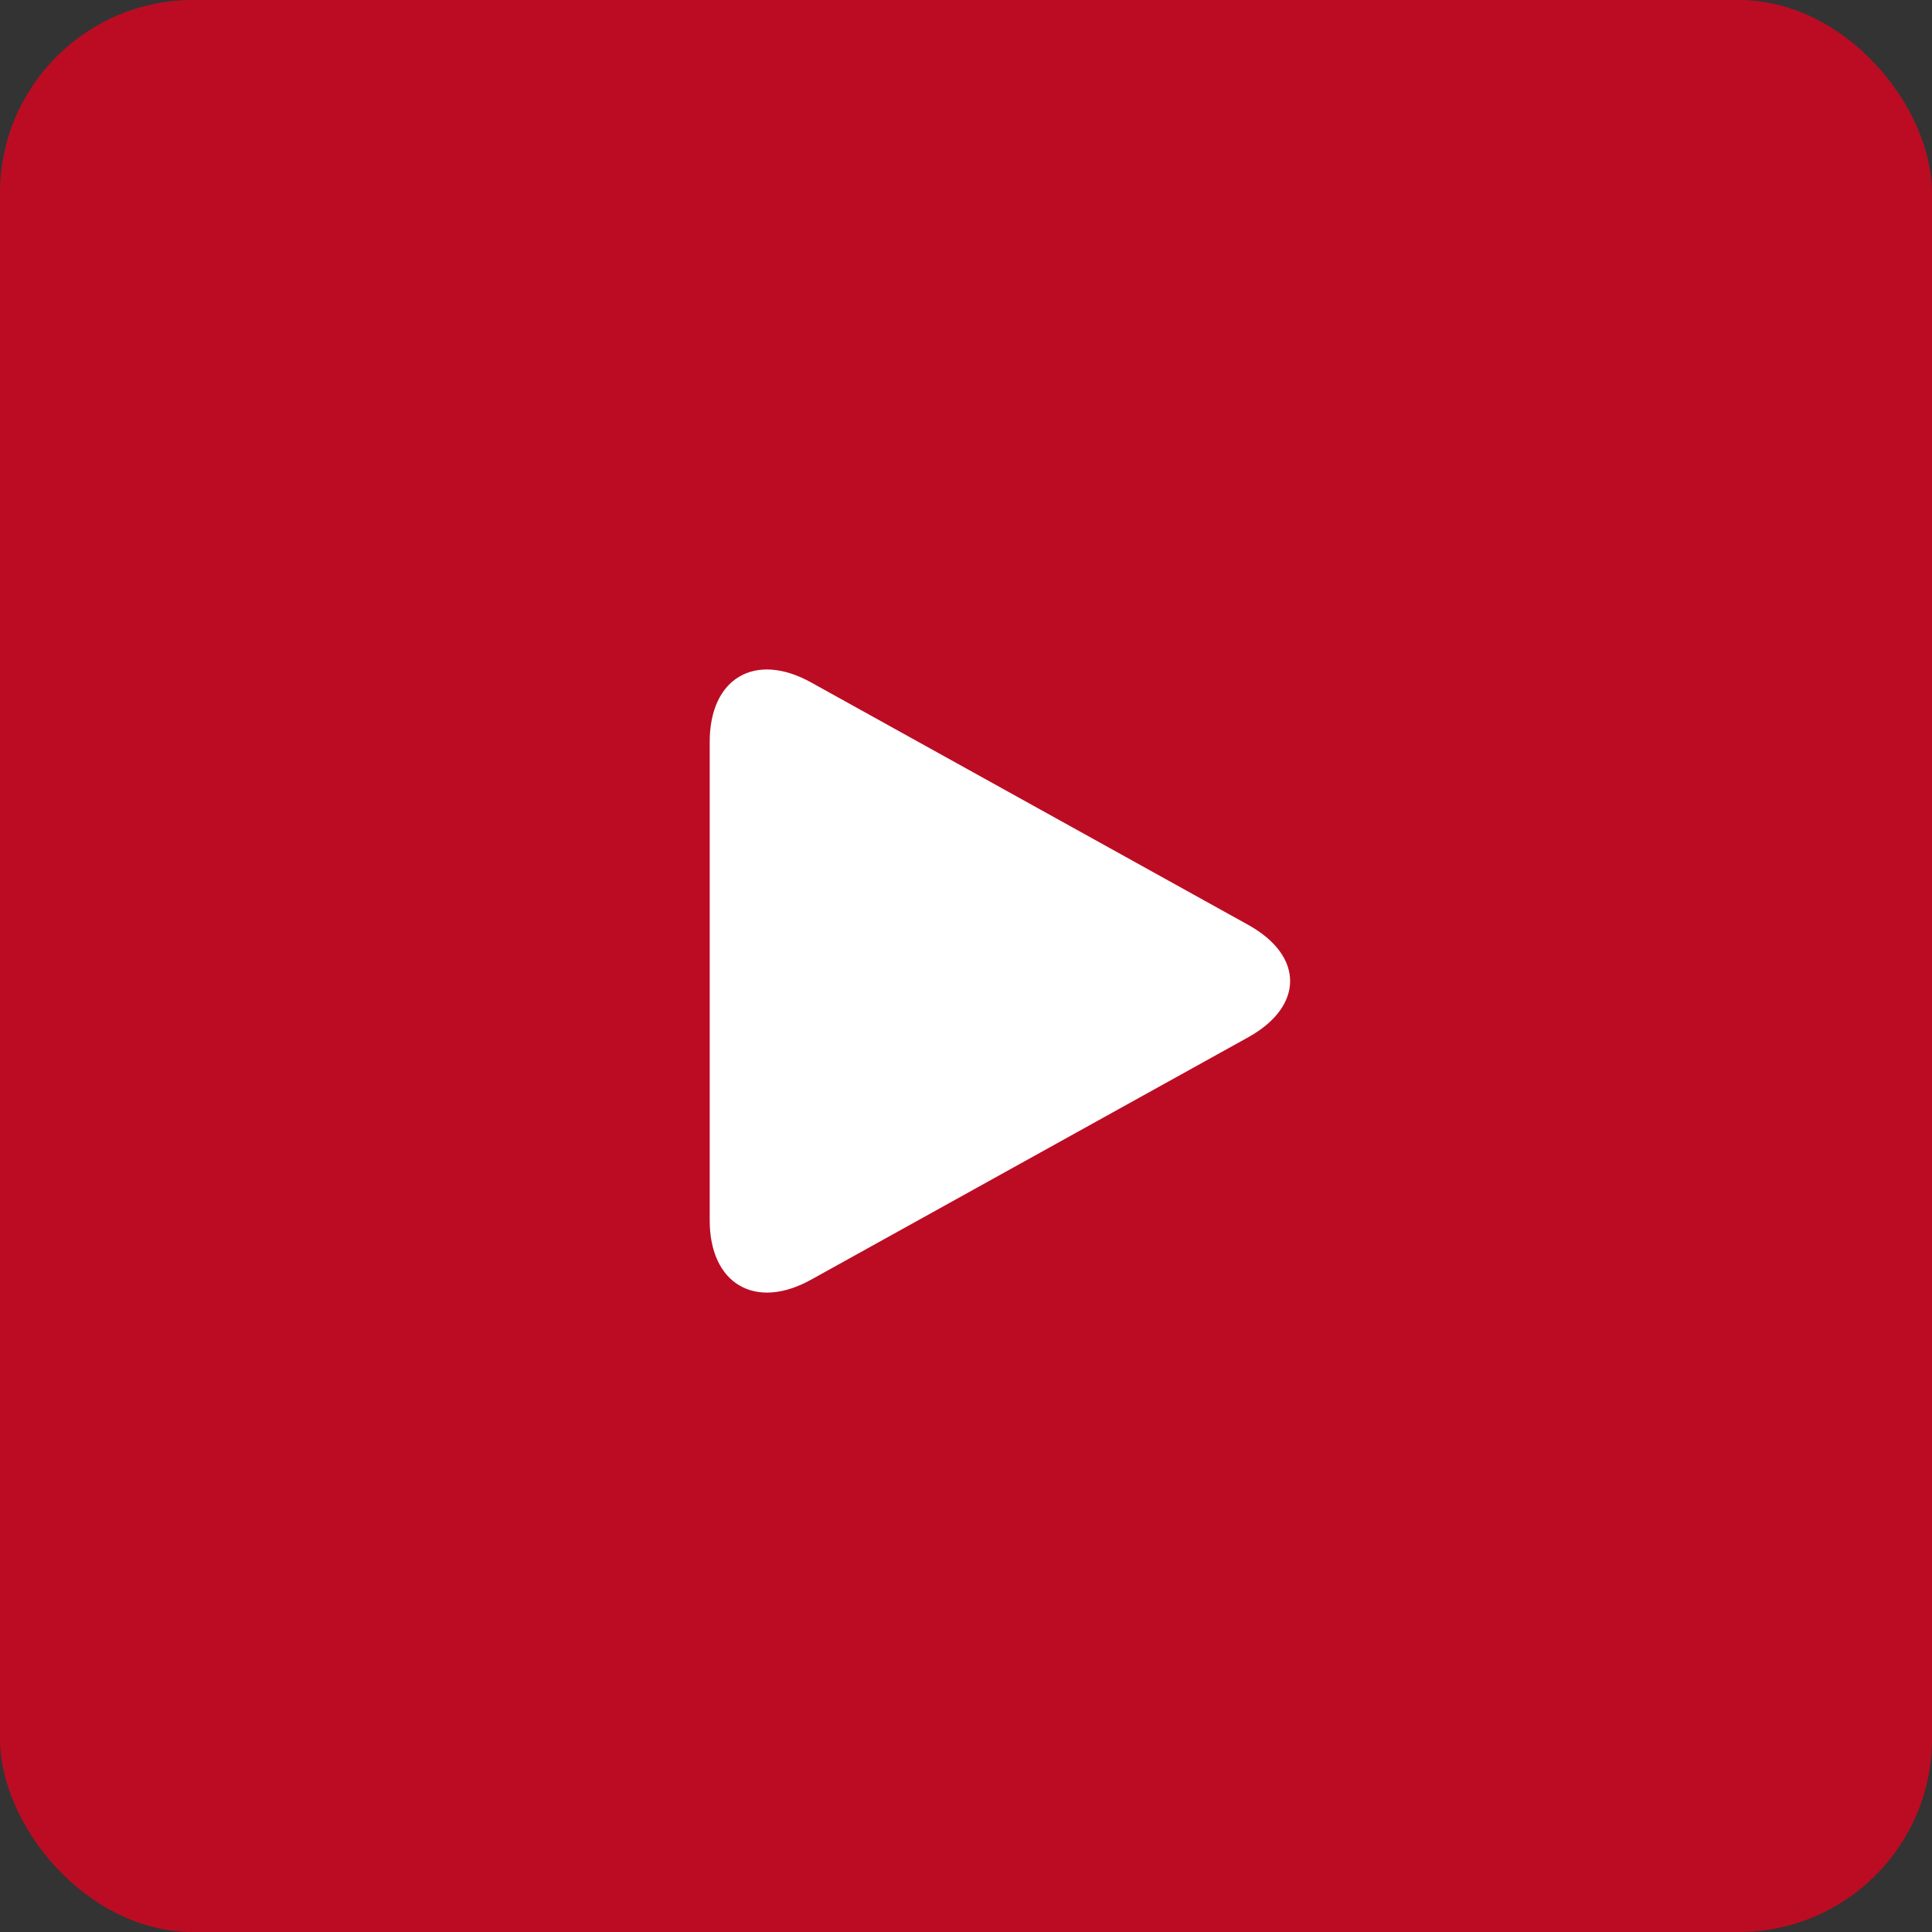
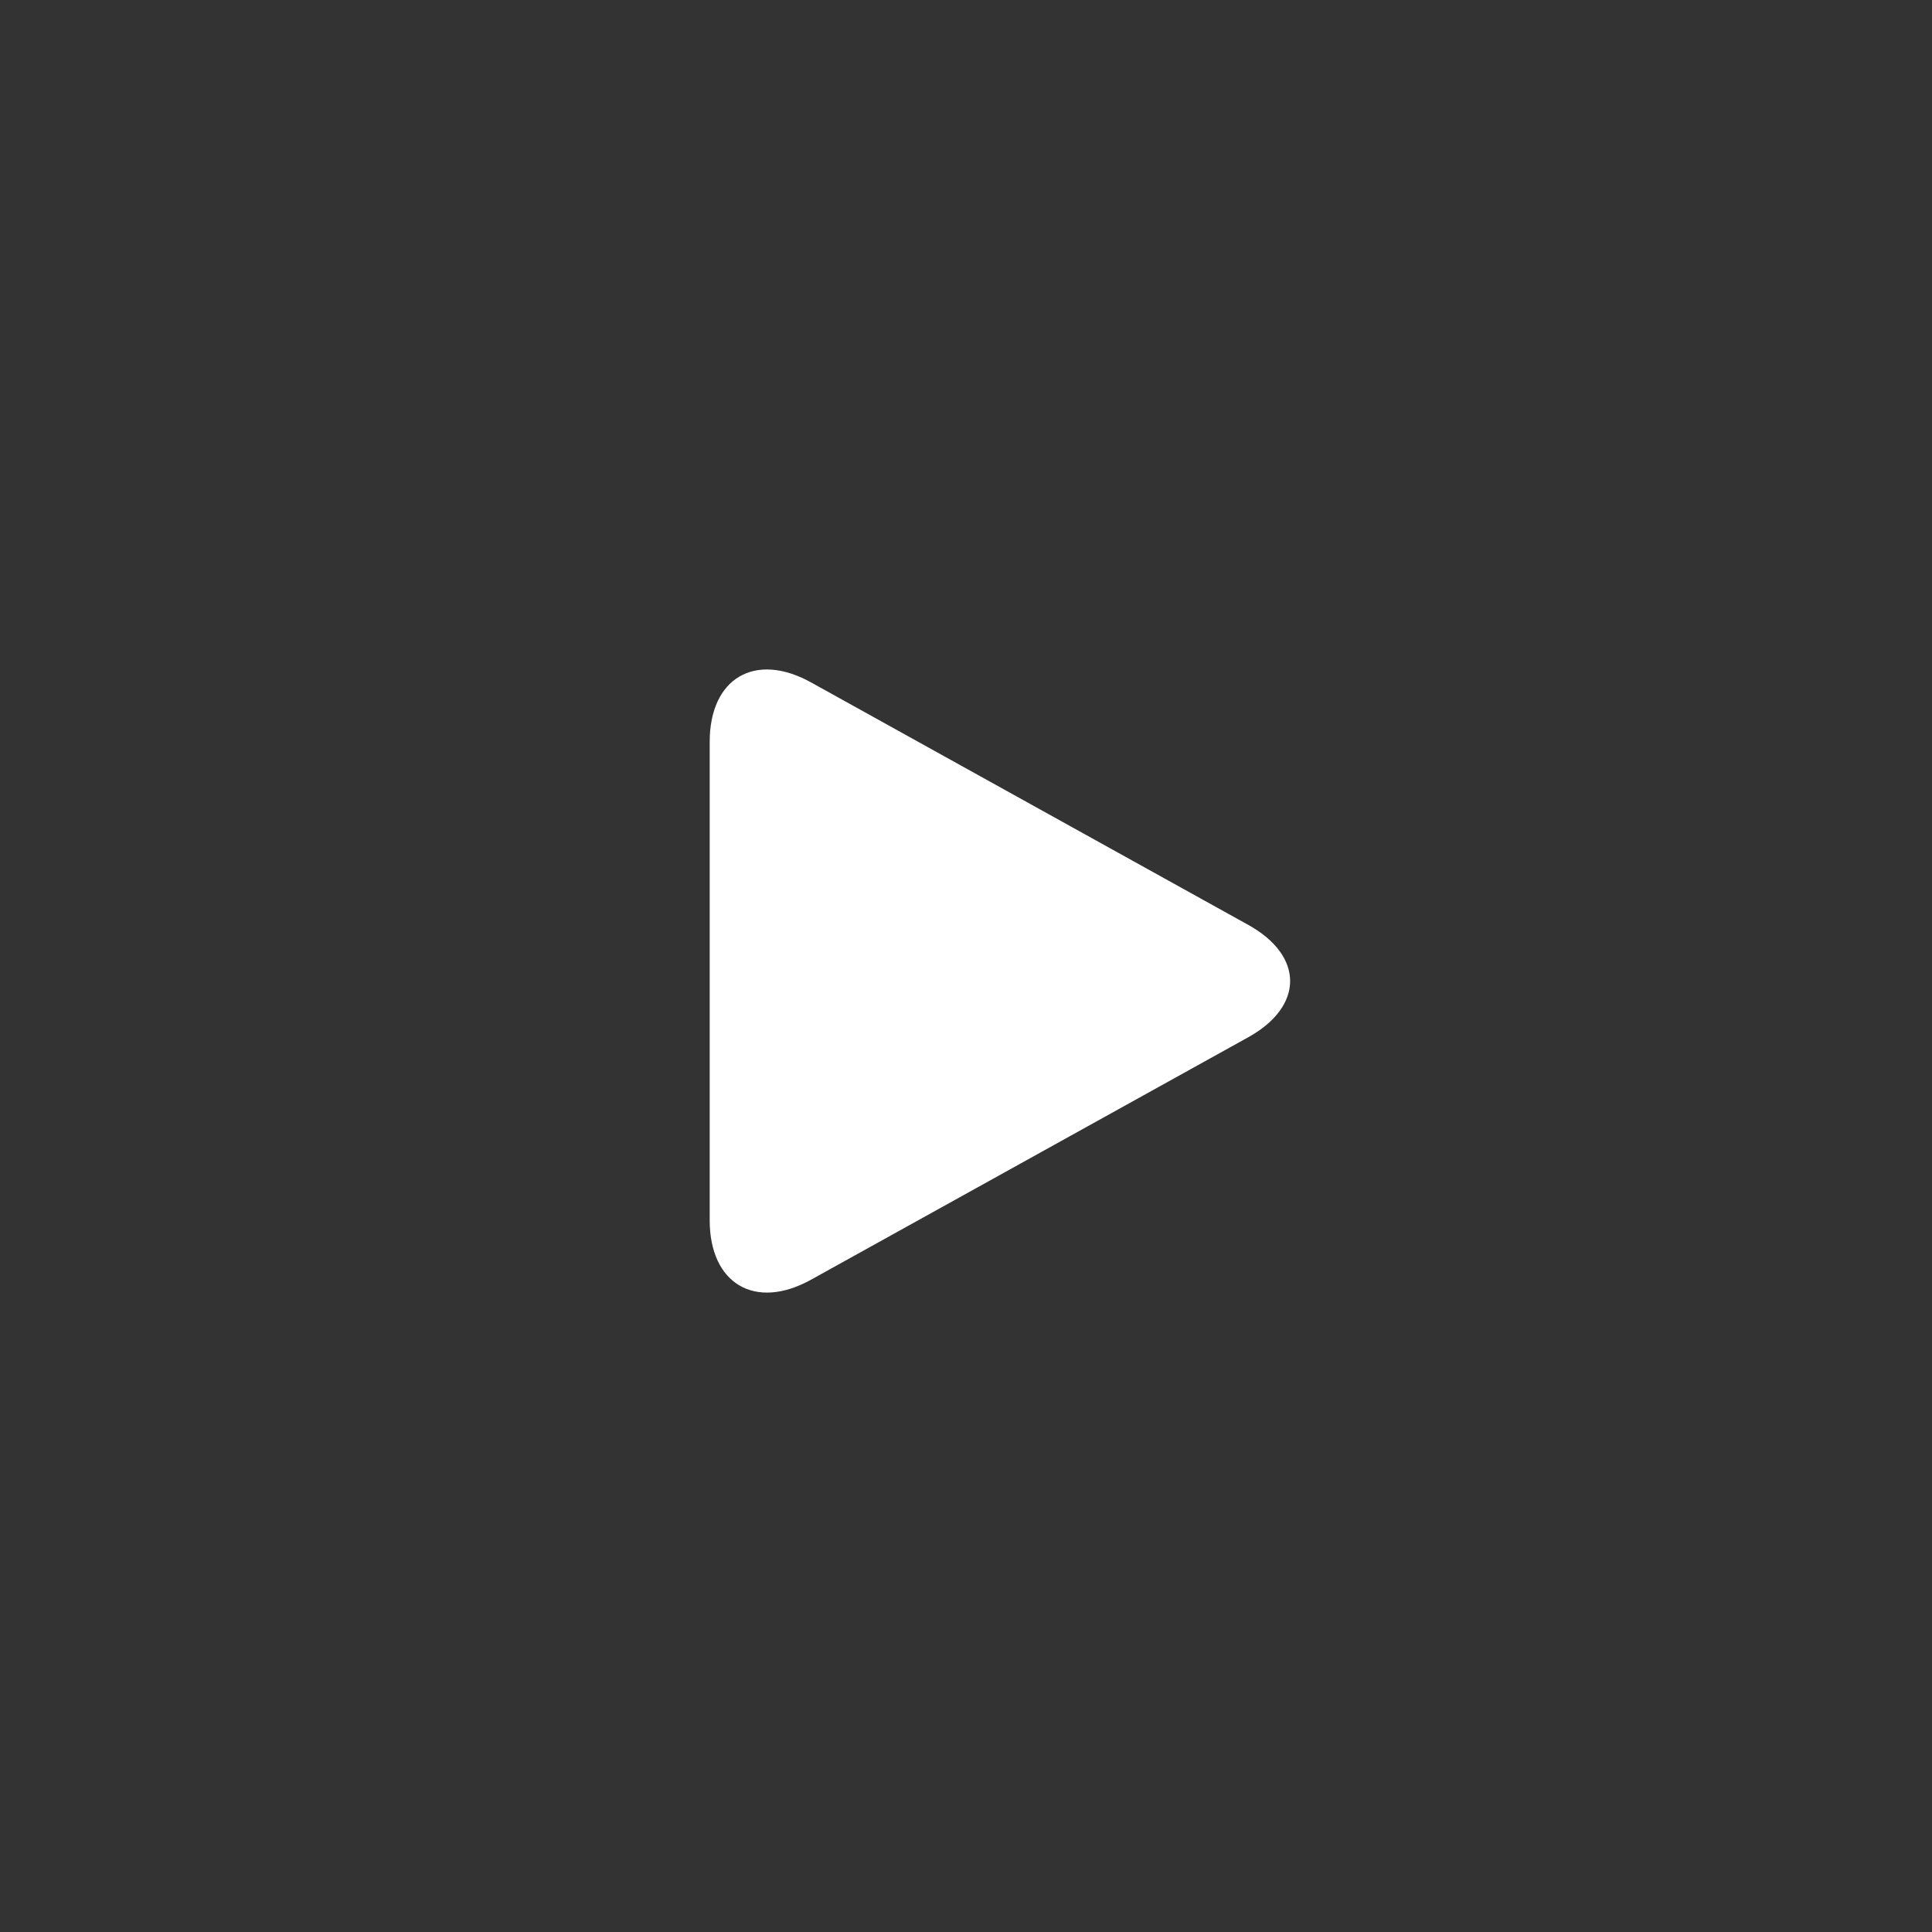
<svg xmlns="http://www.w3.org/2000/svg" width="50px" height="50px" viewBox="0 0 50 50" version="1.1">
  <rect x="0" y="0" width="50" height="50" fill="#333333" stroke="none" />
  <title>owl.video.play</title>
  <desc>Created with Sketch.</desc>
  <defs />
  <g id="Page-1" stroke="none" stroke-width="1" fill="none" fill-rule="evenodd">
    <g id="owl.video.play">
-       <rect id="Rectangle-15" fill-opacity="0.82" fill="#DA0420" x="0" y="0" width="50" height="50" rx="5" />
-       <path d="M18.367,19.198 C18.367,17.546 19.545,16.859 20.991,17.661 L32.303,23.935 C33.752,24.738 33.749,26.043 32.303,26.845 L20.991,33.118 C19.542,33.922 18.367,33.223 18.367,31.582 L18.367,19.198 Z" id="Rectangle-16" fill="#FFFFFF" />
+       <path d="M18.367,19.198 C18.367,17.546 19.545,16.859 20.991,17.661 L32.303,23.935 C33.752,24.738 33.749,26.043 32.303,26.845 L20.991,33.118 C19.542,33.922 18.367,33.223 18.367,31.582 L18.367,19.198 " id="Rectangle-16" fill="#FFFFFF" />
    </g>
  </g>
</svg>